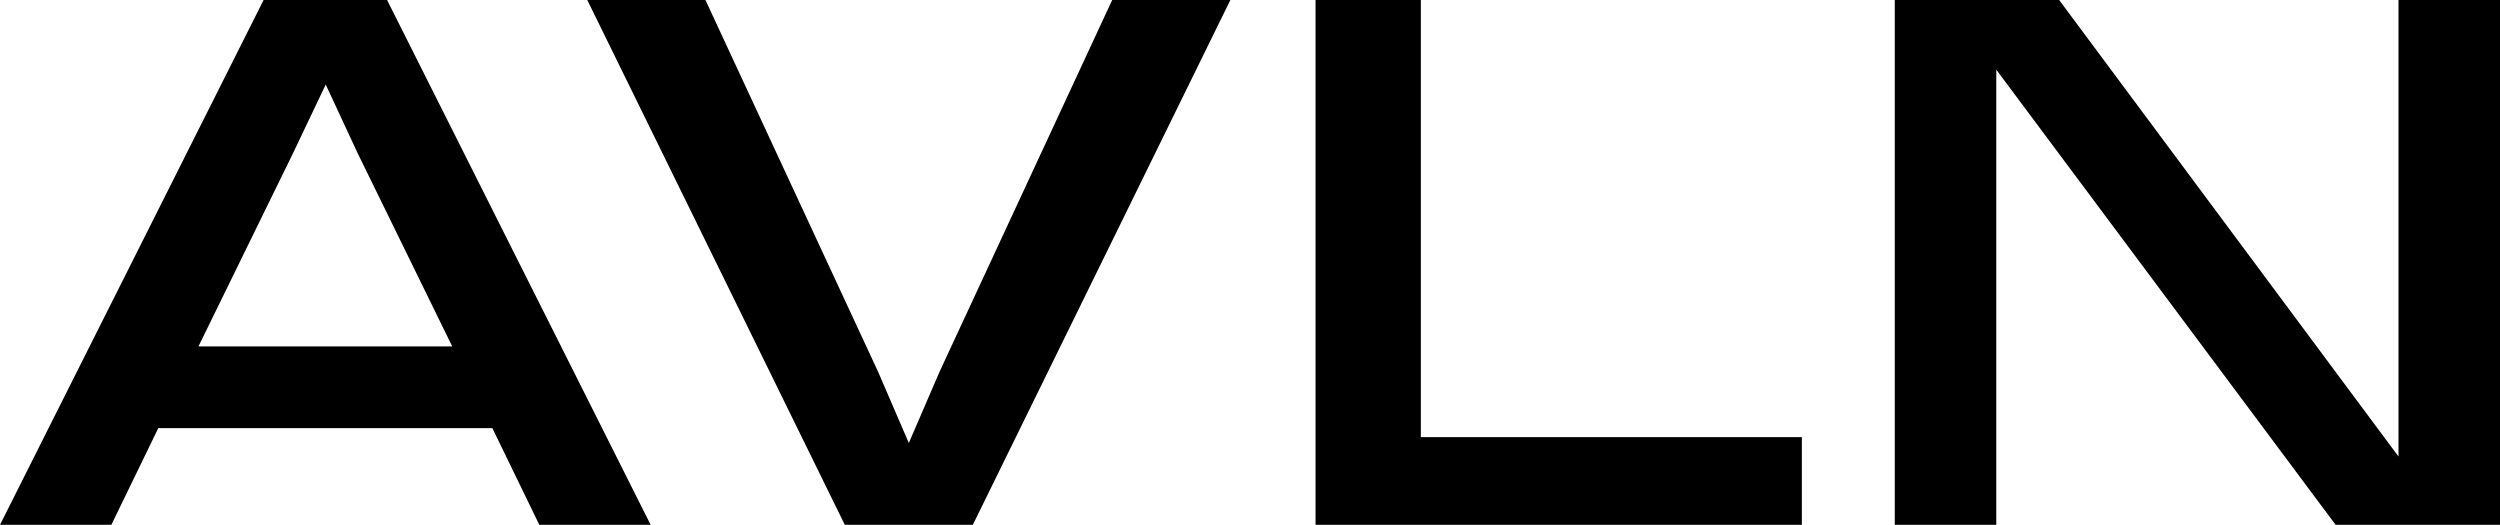
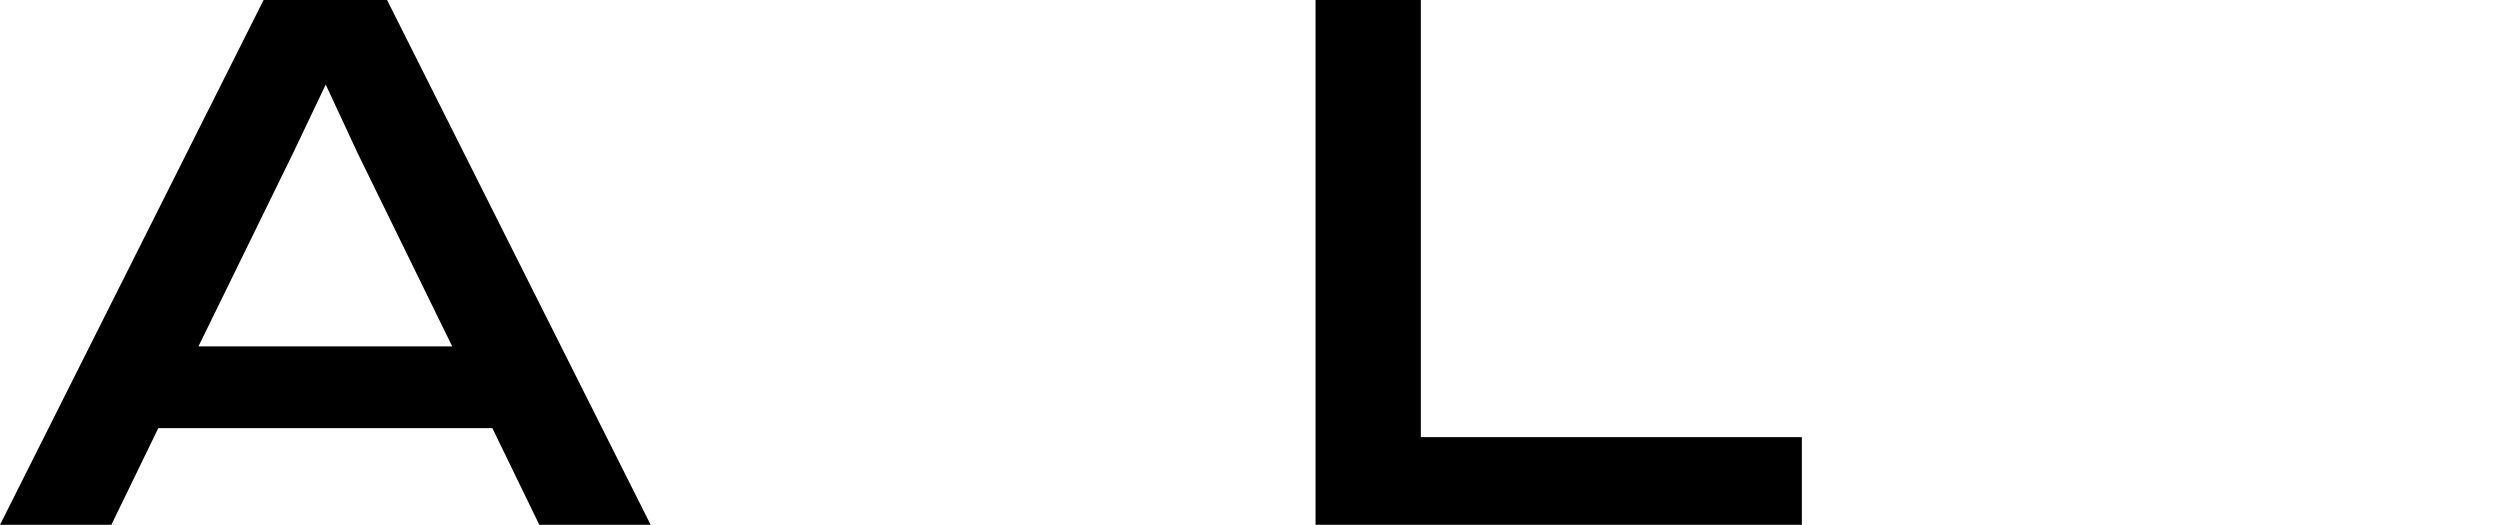
<svg xmlns="http://www.w3.org/2000/svg" width="443" height="93" viewBox="0 0 443 93" fill="none">
-   <path d="M115.298 93H95.567L87.245 75.861H28.053L19.731 93H0L46.71 0H68.588L115.298 93ZM35.167 61.38H80.132L63.354 27.103C62.178 24.61 57.718 14.981 57.718 14.981C57.718 14.981 53.12 24.61 51.945 27.103L35.167 61.38Z" fill="black" />
-   <path d="M149.701 93L104.065 0H125.004L155.607 65.897C156.313 67.551 161.043 78.499 161.043 78.499C161.043 78.499 165.774 67.551 166.479 65.897L197.082 0H218.021L172.385 93H149.701Z" fill="black" />
+   <path d="M115.298 93H95.567L87.245 75.861H28.053L19.731 93H0L46.71 0H68.588ZM35.167 61.38H80.132L63.354 27.103C62.178 24.61 57.718 14.981 57.718 14.981C57.718 14.981 53.12 24.61 51.945 27.103L35.167 61.38Z" fill="black" />
  <path d="M319.288 93H233.116V0H251.773V77.456H319.288V93Z" fill="black" />
-   <path d="M335.755 93V0H364.882L425.014 80.896C425.014 80.896 425.014 64.717 425.014 60.317V0H443V93H413.873L353.741 12.344C353.741 12.344 353.741 29.483 353.741 32.683V93H335.755Z" fill="black" />
</svg>